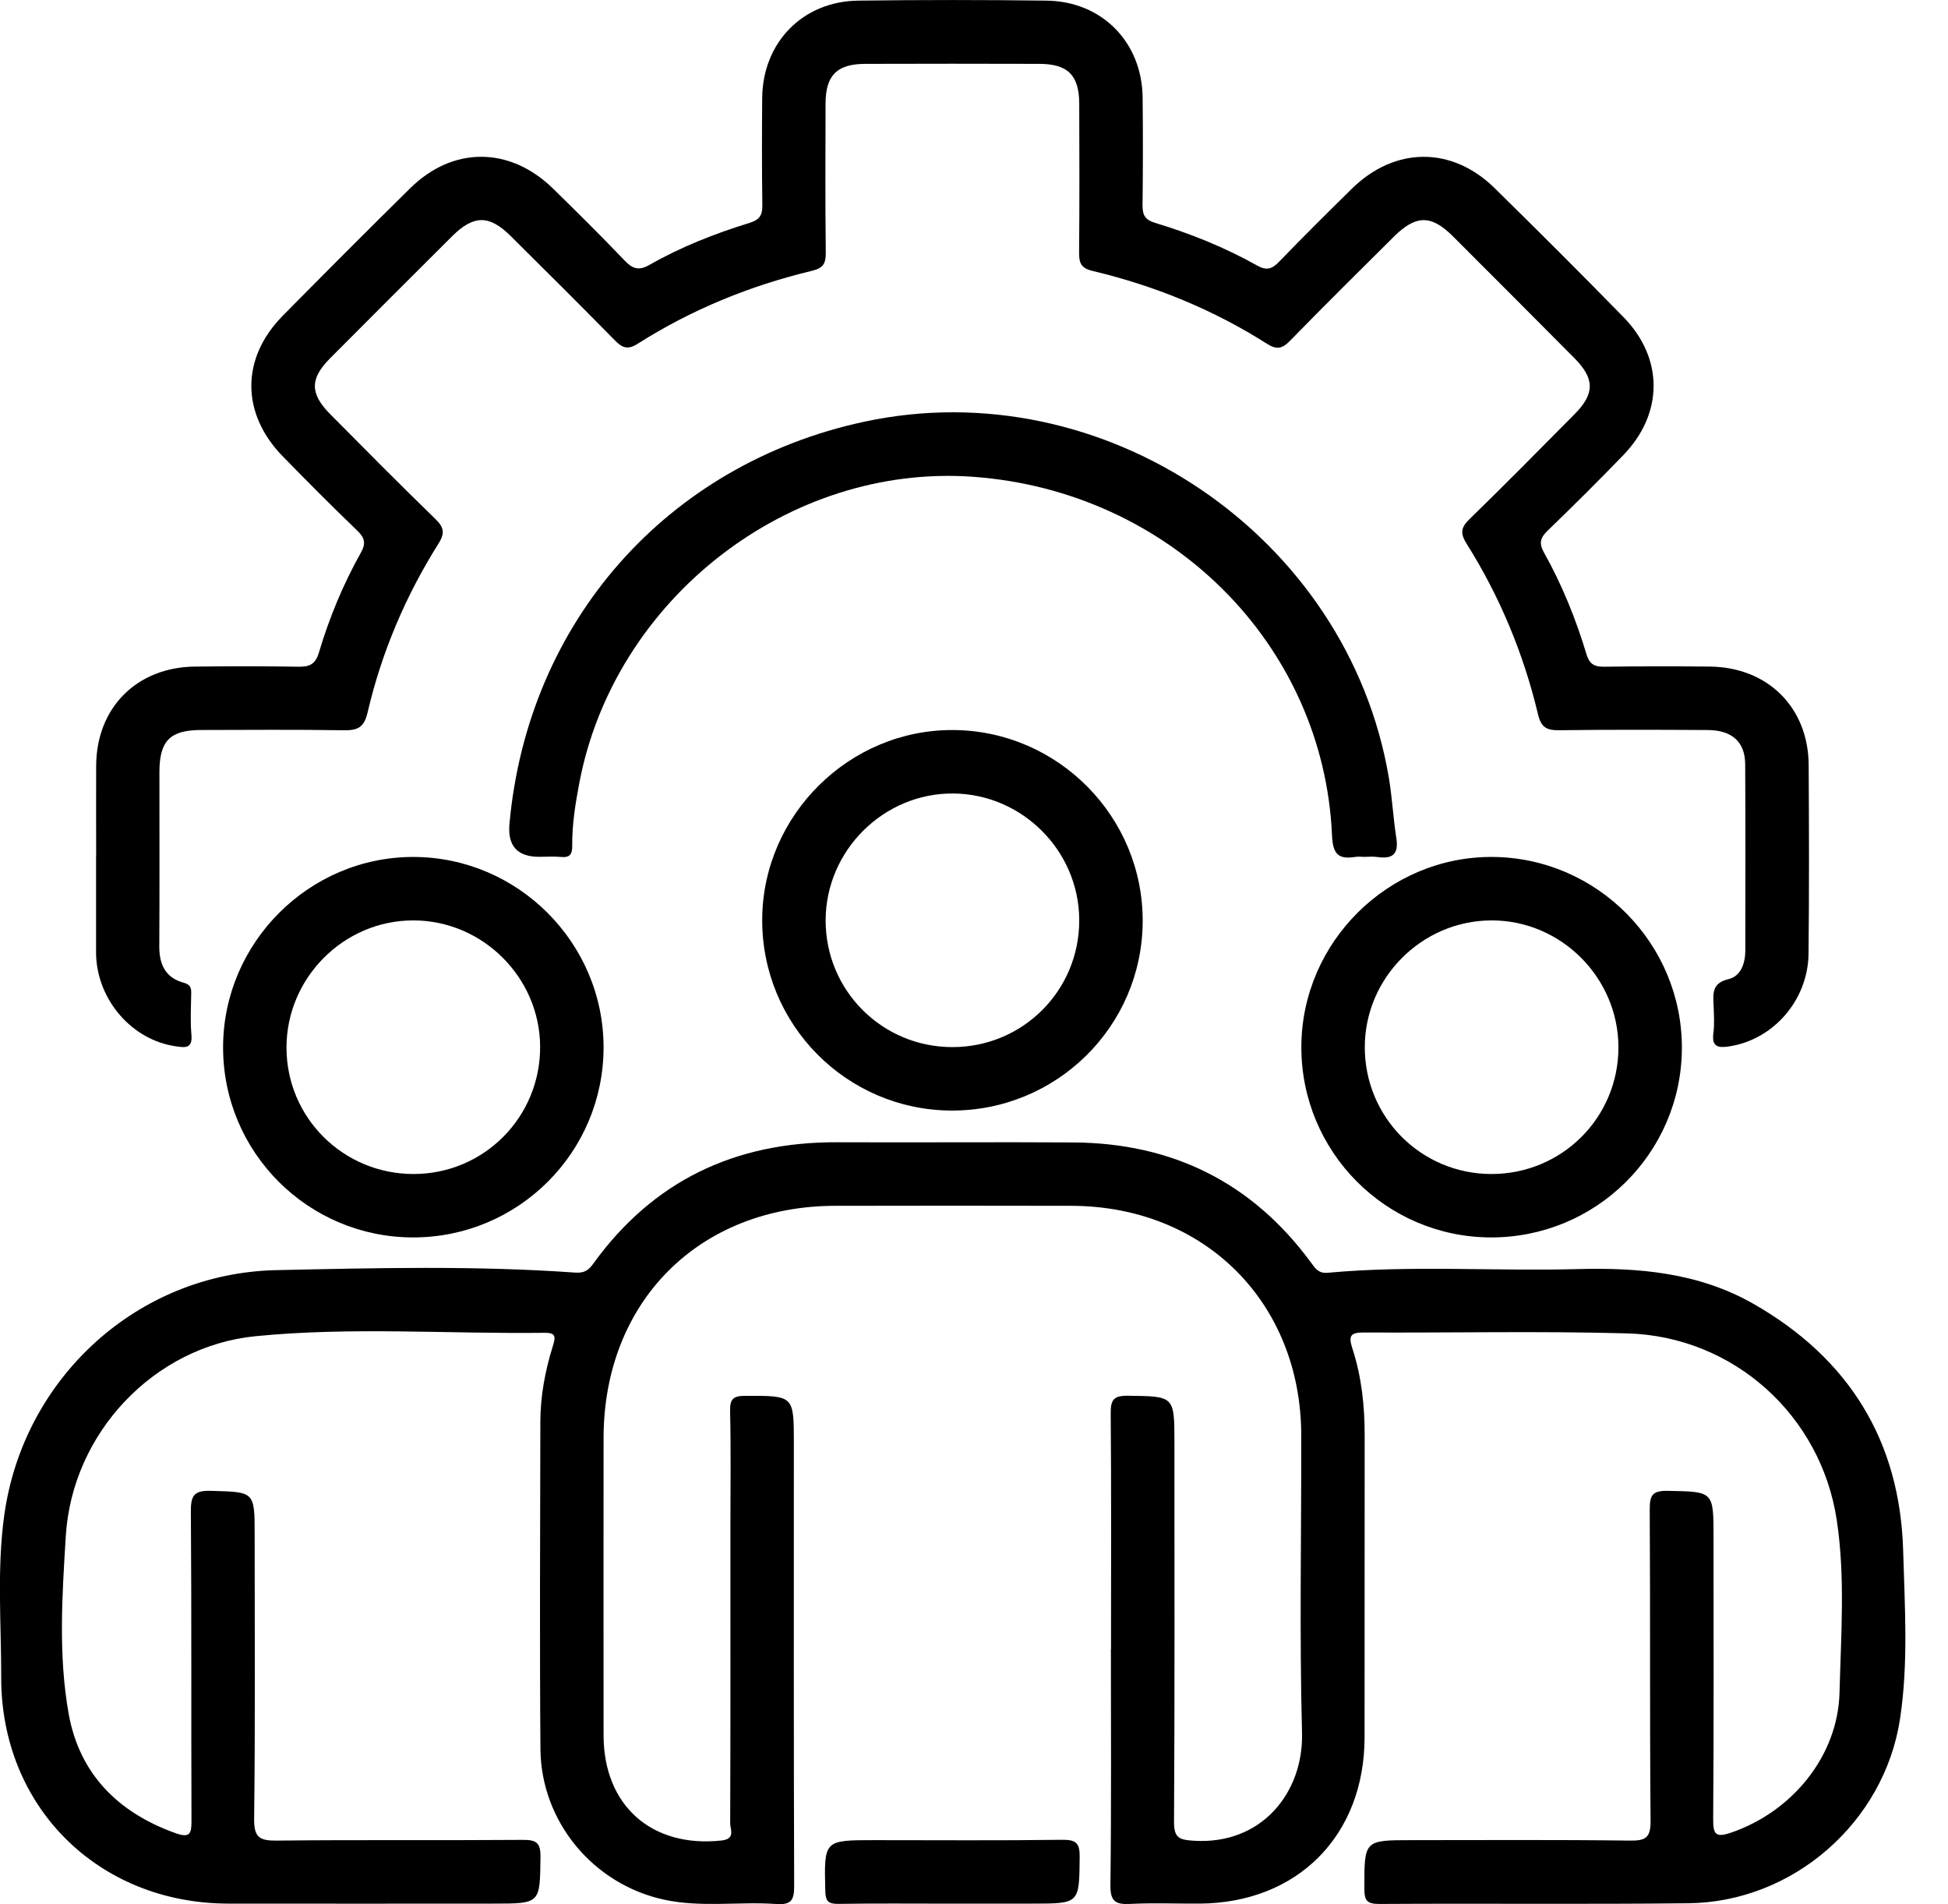
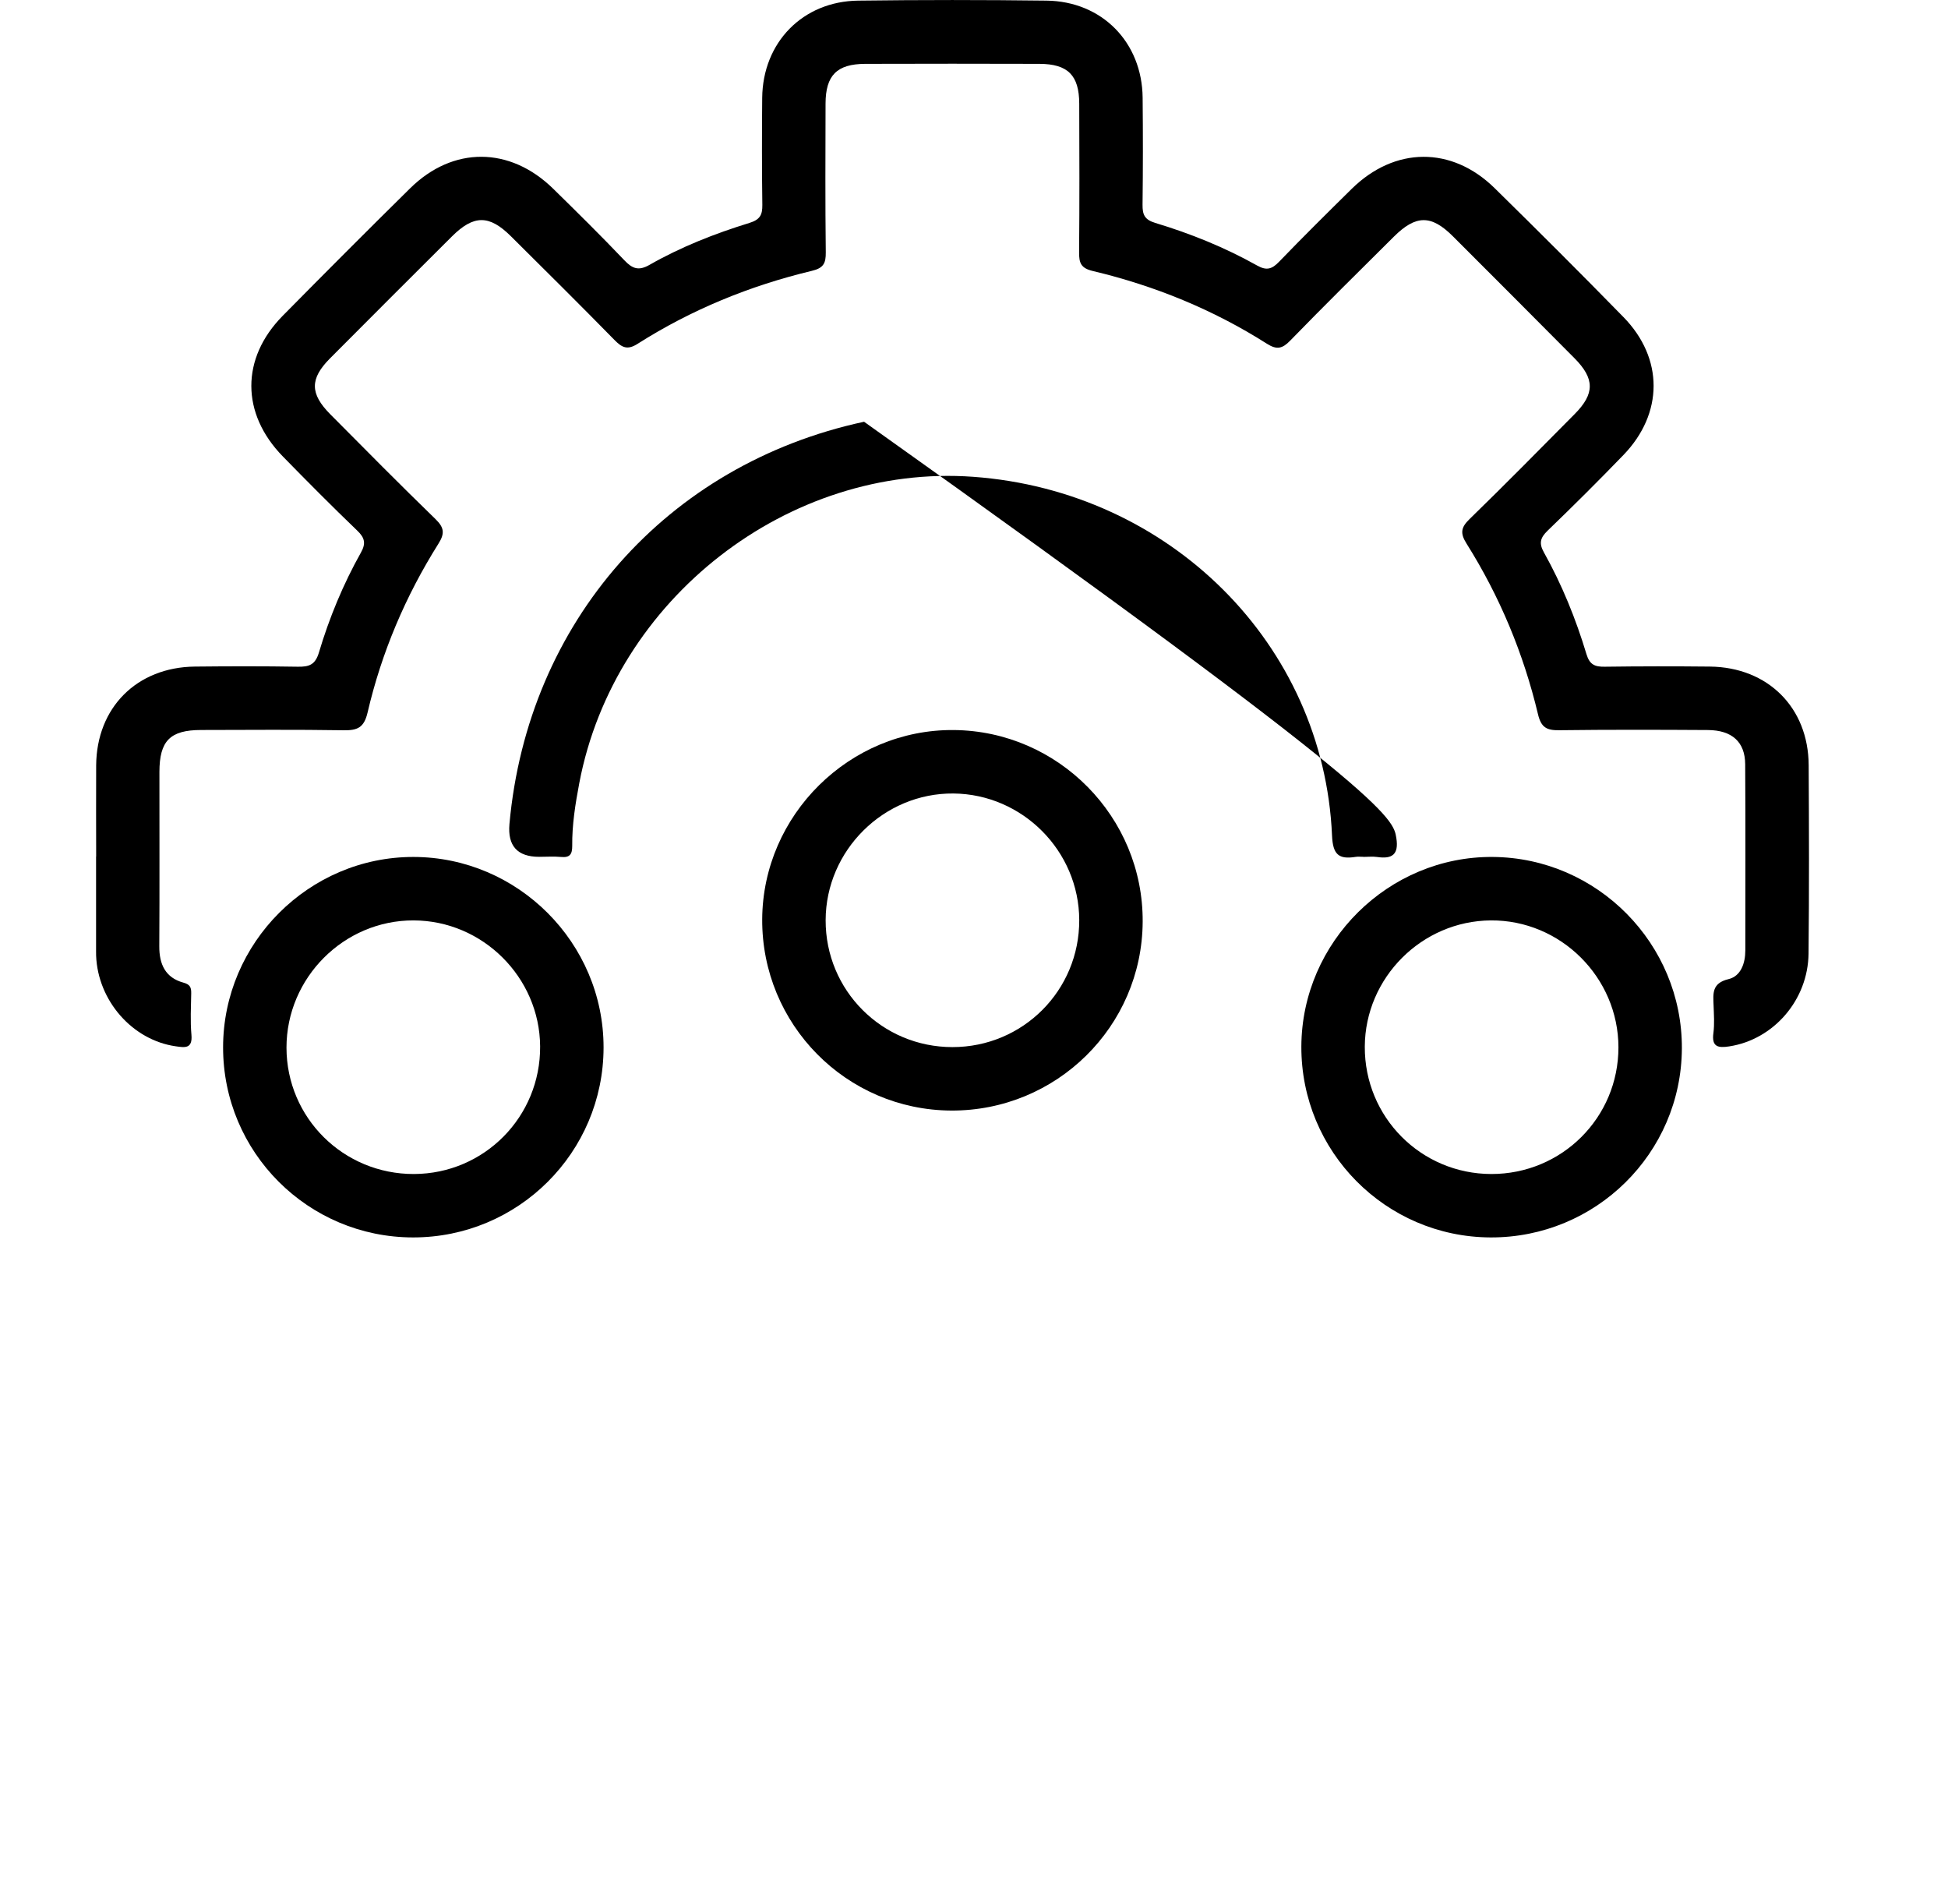
<svg xmlns="http://www.w3.org/2000/svg" width="44" height="43" viewBox="0 0 44 43" fill="none">
  <g clip-path="url(#clip0_471_30822)">
-     <path d="M25.095 37.244C25.095 35.468 25.103 33.693 25.088 31.917C25.085 31.61 25.154 31.516 25.476 31.519C26.527 31.533 26.527 31.518 26.527 32.587C26.527 35.437 26.535 38.288 26.518 41.138C26.516 41.505 26.634 41.547 26.961 41.568C28.498 41.667 29.444 40.48 29.409 39.133C29.35 36.896 29.395 34.657 29.392 32.418C29.388 29.412 27.208 27.235 24.194 27.23C22.419 27.226 20.643 27.226 18.866 27.23C15.791 27.235 13.637 29.394 13.633 32.471C13.631 34.709 13.632 36.948 13.633 39.186C13.634 40.775 14.721 41.733 16.295 41.563C16.621 41.528 16.492 41.315 16.493 41.176C16.501 38.937 16.498 36.699 16.498 34.46C16.498 33.595 16.511 32.729 16.491 31.864C16.485 31.582 16.569 31.521 16.841 31.521C17.931 31.52 17.931 31.509 17.931 32.595C17.931 35.923 17.926 39.251 17.938 42.578C17.939 42.9 17.883 43.022 17.532 42.997C16.686 42.938 15.83 43.082 14.99 42.897C13.395 42.547 12.221 41.135 12.207 39.498C12.188 37.036 12.201 34.573 12.205 32.111C12.206 31.526 12.313 30.954 12.487 30.397C12.549 30.198 12.563 30.095 12.306 30.098C10.13 30.126 7.945 29.96 5.776 30.174C3.479 30.4 1.628 32.361 1.486 34.689C1.404 36.024 1.314 37.381 1.552 38.707C1.797 40.063 2.669 40.934 3.965 41.397C4.293 41.514 4.327 41.405 4.325 41.114C4.316 38.785 4.329 36.457 4.311 34.13C4.308 33.761 4.392 33.656 4.77 33.667C5.752 33.695 5.752 33.675 5.752 34.672C5.752 36.806 5.767 38.94 5.74 41.073C5.735 41.503 5.872 41.569 6.256 41.565C8.106 41.545 9.957 41.563 11.808 41.549C12.112 41.547 12.212 41.609 12.208 41.934C12.196 42.988 12.21 42.988 11.148 42.988C9.148 42.988 7.148 42.992 5.149 42.988C2.217 42.98 0.022 40.802 0.027 37.877C0.029 36.655 -0.073 35.428 0.097 34.211C0.529 31.116 3.106 28.752 6.234 28.683C8.484 28.634 10.739 28.578 12.989 28.738C13.173 28.751 13.28 28.704 13.392 28.548C14.748 26.664 16.608 25.784 18.913 25.795C20.689 25.803 22.465 25.788 24.241 25.799C26.476 25.812 28.279 26.7 29.61 28.509C29.708 28.643 29.78 28.762 29.991 28.742C31.868 28.57 33.749 28.709 35.627 28.659C37.016 28.622 38.37 28.738 39.608 29.445C41.762 30.675 42.916 32.538 42.987 35.014C43.023 36.279 43.108 37.553 42.917 38.813C42.563 41.149 40.503 42.954 38.139 42.98C35.812 43.006 33.483 42.981 31.155 42.996C30.869 42.997 30.817 42.913 30.817 42.646C30.817 41.555 30.807 41.555 31.891 41.555C33.532 41.555 35.174 41.544 36.815 41.565C37.175 41.569 37.285 41.5 37.282 41.114C37.261 38.771 37.278 36.428 37.263 34.085C37.261 33.755 37.334 33.66 37.676 33.667C38.703 33.687 38.704 33.67 38.704 34.715C38.704 36.834 38.712 38.953 38.696 41.072C38.694 41.422 38.746 41.507 39.104 41.384C40.483 40.911 41.515 39.653 41.55 38.219C41.582 36.925 41.682 35.619 41.488 34.332C41.132 31.959 39.153 30.177 36.755 30.111C34.771 30.056 32.785 30.101 30.8 30.091C30.506 30.09 30.453 30.166 30.545 30.446C30.755 31.088 30.826 31.753 30.824 32.429C30.82 34.697 30.826 36.966 30.822 39.234C30.819 41.454 29.305 42.975 27.094 42.988C26.572 42.991 26.049 42.969 25.528 42.995C25.195 43.012 25.077 42.938 25.081 42.571C25.104 40.795 25.092 39.019 25.092 37.243L25.095 37.244Z" fill="black" />
    <path d="M2.172 19.342C2.172 18.656 2.168 17.969 2.172 17.283C2.182 15.979 3.09 15.068 4.4 15.053C5.176 15.045 5.953 15.043 6.728 15.056C6.981 15.06 7.121 15.014 7.204 14.734C7.438 13.95 7.751 13.193 8.153 12.477C8.267 12.274 8.241 12.147 8.072 11.985C7.501 11.437 6.944 10.876 6.391 10.31C5.442 9.341 5.438 8.093 6.385 7.132C7.339 6.165 8.298 5.204 9.265 4.251C10.232 3.299 11.516 3.306 12.492 4.259C13.035 4.791 13.577 5.326 14.102 5.877C14.283 6.068 14.424 6.122 14.669 5.982C15.382 5.575 16.146 5.275 16.928 5.034C17.164 4.961 17.222 4.855 17.219 4.628C17.208 3.823 17.209 3.016 17.216 2.211C17.228 0.958 18.132 0.03 19.384 0.014C20.801 -0.004 22.219 -0.004 23.637 0.014C24.891 0.029 25.797 0.954 25.809 2.207C25.817 3.012 25.817 3.818 25.807 4.624C25.805 4.846 25.852 4.961 26.094 5.034C26.892 5.275 27.666 5.587 28.395 5.996C28.606 6.115 28.728 6.08 28.889 5.913C29.427 5.355 29.979 4.809 30.532 4.264C31.503 3.31 32.789 3.297 33.758 4.247C34.738 5.209 35.71 6.179 36.669 7.16C37.58 8.091 37.575 9.337 36.669 10.275C36.11 10.854 35.538 11.423 34.958 11.982C34.792 12.142 34.756 12.266 34.872 12.473C35.28 13.202 35.594 13.975 35.834 14.773C35.906 15.012 36.026 15.06 36.249 15.056C37.04 15.045 37.831 15.045 38.621 15.053C39.931 15.067 40.847 15.978 40.853 17.279C40.861 18.697 40.865 20.114 40.85 21.532C40.84 22.585 40.057 23.478 39.058 23.63C38.808 23.669 38.658 23.642 38.701 23.329C38.728 23.123 38.712 22.912 38.705 22.703C38.694 22.434 38.665 22.202 39.042 22.111C39.32 22.045 39.422 21.755 39.422 21.463C39.422 20.061 39.428 18.658 39.419 17.256C39.415 16.753 39.12 16.49 38.578 16.486C37.459 16.479 36.34 16.476 35.22 16.49C34.94 16.494 34.811 16.434 34.739 16.129C34.413 14.76 33.876 13.47 33.126 12.277C32.978 12.043 32.997 11.912 33.193 11.722C33.995 10.942 34.781 10.145 35.568 9.35C36.024 8.89 36.022 8.552 35.563 8.089C34.648 7.168 33.732 6.249 32.813 5.332C32.326 4.847 31.98 4.851 31.482 5.346C30.699 6.124 29.913 6.9 29.143 7.691C28.965 7.876 28.838 7.903 28.619 7.764C27.403 6.992 26.084 6.453 24.684 6.12C24.414 6.056 24.372 5.938 24.374 5.697C24.384 4.578 24.381 3.459 24.377 2.34C24.375 1.701 24.121 1.445 23.481 1.442C22.168 1.438 20.855 1.438 19.542 1.442C18.902 1.445 18.649 1.701 18.647 2.34C18.644 3.46 18.639 4.579 18.652 5.698C18.655 5.945 18.602 6.054 18.335 6.117C16.937 6.452 15.618 6.992 14.402 7.764C14.17 7.913 14.047 7.848 13.88 7.678C13.107 6.89 12.323 6.112 11.539 5.334C11.049 4.847 10.699 4.85 10.207 5.34C9.287 6.256 8.369 7.174 7.453 8.094C6.997 8.553 6.999 8.89 7.459 9.354C8.247 10.148 9.034 10.944 9.837 11.723C10.034 11.915 10.05 12.046 9.902 12.28C9.16 13.46 8.619 14.732 8.303 16.089C8.223 16.434 8.073 16.496 7.76 16.491C6.686 16.474 5.611 16.483 4.537 16.485C3.841 16.487 3.602 16.731 3.601 17.432C3.6 18.745 3.606 20.058 3.598 21.371C3.596 21.775 3.736 22.078 4.139 22.189C4.293 22.231 4.321 22.296 4.319 22.43C4.314 22.743 4.296 23.058 4.324 23.369C4.352 23.689 4.173 23.657 3.97 23.628C2.991 23.489 2.21 22.599 2.171 21.58C2.17 21.55 2.17 21.52 2.17 21.49C2.17 20.774 2.17 20.058 2.17 19.341L2.172 19.342Z" fill="black" />
-     <path d="M30.795 19.349C30.735 19.349 30.674 19.341 30.616 19.351C30.238 19.41 30.106 19.299 30.087 18.871C29.9 14.548 26.423 11.088 21.979 10.767C17.809 10.466 13.874 13.528 13.085 17.682C12.996 18.152 12.92 18.623 12.925 19.101C12.926 19.295 12.869 19.371 12.672 19.352C12.509 19.337 12.343 19.349 12.179 19.349C11.687 19.349 11.463 19.103 11.507 18.609C11.918 14.047 15.059 10.484 19.517 9.524C24.929 8.359 30.442 12.092 31.369 17.555C31.446 18.01 31.468 18.473 31.54 18.929C31.597 19.297 31.444 19.403 31.108 19.353C31.006 19.338 30.9 19.351 30.795 19.351V19.349Z" fill="black" />
+     <path d="M30.795 19.349C30.735 19.349 30.674 19.341 30.616 19.351C30.238 19.41 30.106 19.299 30.087 18.871C29.9 14.548 26.423 11.088 21.979 10.767C17.809 10.466 13.874 13.528 13.085 17.682C12.996 18.152 12.92 18.623 12.925 19.101C12.926 19.295 12.869 19.371 12.672 19.352C12.509 19.337 12.343 19.349 12.179 19.349C11.687 19.349 11.463 19.103 11.507 18.609C11.918 14.047 15.059 10.484 19.517 9.524C31.446 18.01 31.468 18.473 31.54 18.929C31.597 19.297 31.444 19.403 31.108 19.353C31.006 19.338 30.9 19.351 30.795 19.351V19.349Z" fill="black" />
    <path d="M21.542 16.486C19.189 16.466 17.229 18.403 17.216 20.759C17.204 23.133 19.115 25.067 21.485 25.079C23.861 25.09 25.797 23.182 25.81 20.816C25.824 18.451 23.906 16.506 21.542 16.486ZM21.513 23.646C19.923 23.646 18.644 22.366 18.649 20.778C18.654 19.202 19.964 17.905 21.535 17.919C23.095 17.933 24.373 19.218 24.377 20.777C24.382 22.366 23.105 23.646 21.513 23.646Z" fill="black" />
    <path d="M9.339 19.352C6.982 19.349 5.041 21.288 5.039 23.65C5.037 26.021 6.958 27.943 9.331 27.944C11.705 27.945 13.63 26.026 13.633 23.656C13.635 21.294 11.7 19.355 9.339 19.352ZM9.351 26.512C7.759 26.517 6.473 25.244 6.471 23.659C6.47 22.081 7.768 20.78 9.341 20.785C10.9 20.788 12.188 22.069 12.2 23.627C12.211 25.218 10.94 26.506 9.351 26.512Z" fill="black" />
    <path d="M33.717 19.352C31.362 19.334 29.405 21.271 29.394 23.629C29.384 26.002 31.297 27.934 33.666 27.944C36.042 27.954 37.977 26.044 37.989 23.677C38 21.314 36.079 19.369 33.717 19.352ZM33.684 26.512C32.095 26.509 30.82 25.226 30.827 23.636C30.834 22.078 32.116 20.795 33.676 20.785C35.249 20.774 36.554 22.072 36.556 23.65C36.557 25.238 35.278 26.514 33.684 26.512Z" fill="black" />
-     <path d="M21.49 42.989C20.641 42.989 19.791 42.981 18.942 42.994C18.709 42.998 18.646 42.936 18.641 42.699C18.614 41.555 18.605 41.555 19.748 41.555C21.163 41.555 22.58 41.566 23.995 41.547C24.311 41.543 24.391 41.627 24.387 41.94C24.376 42.988 24.389 42.988 23.324 42.988C22.713 42.988 22.102 42.988 21.491 42.988L21.49 42.989Z" fill="black" />
  </g>
  <defs>
    <clipPath id="clip0_471_30822">
      <rect width="43.04" height="43" fill="white" />
    </clipPath>
  </defs>
</svg>